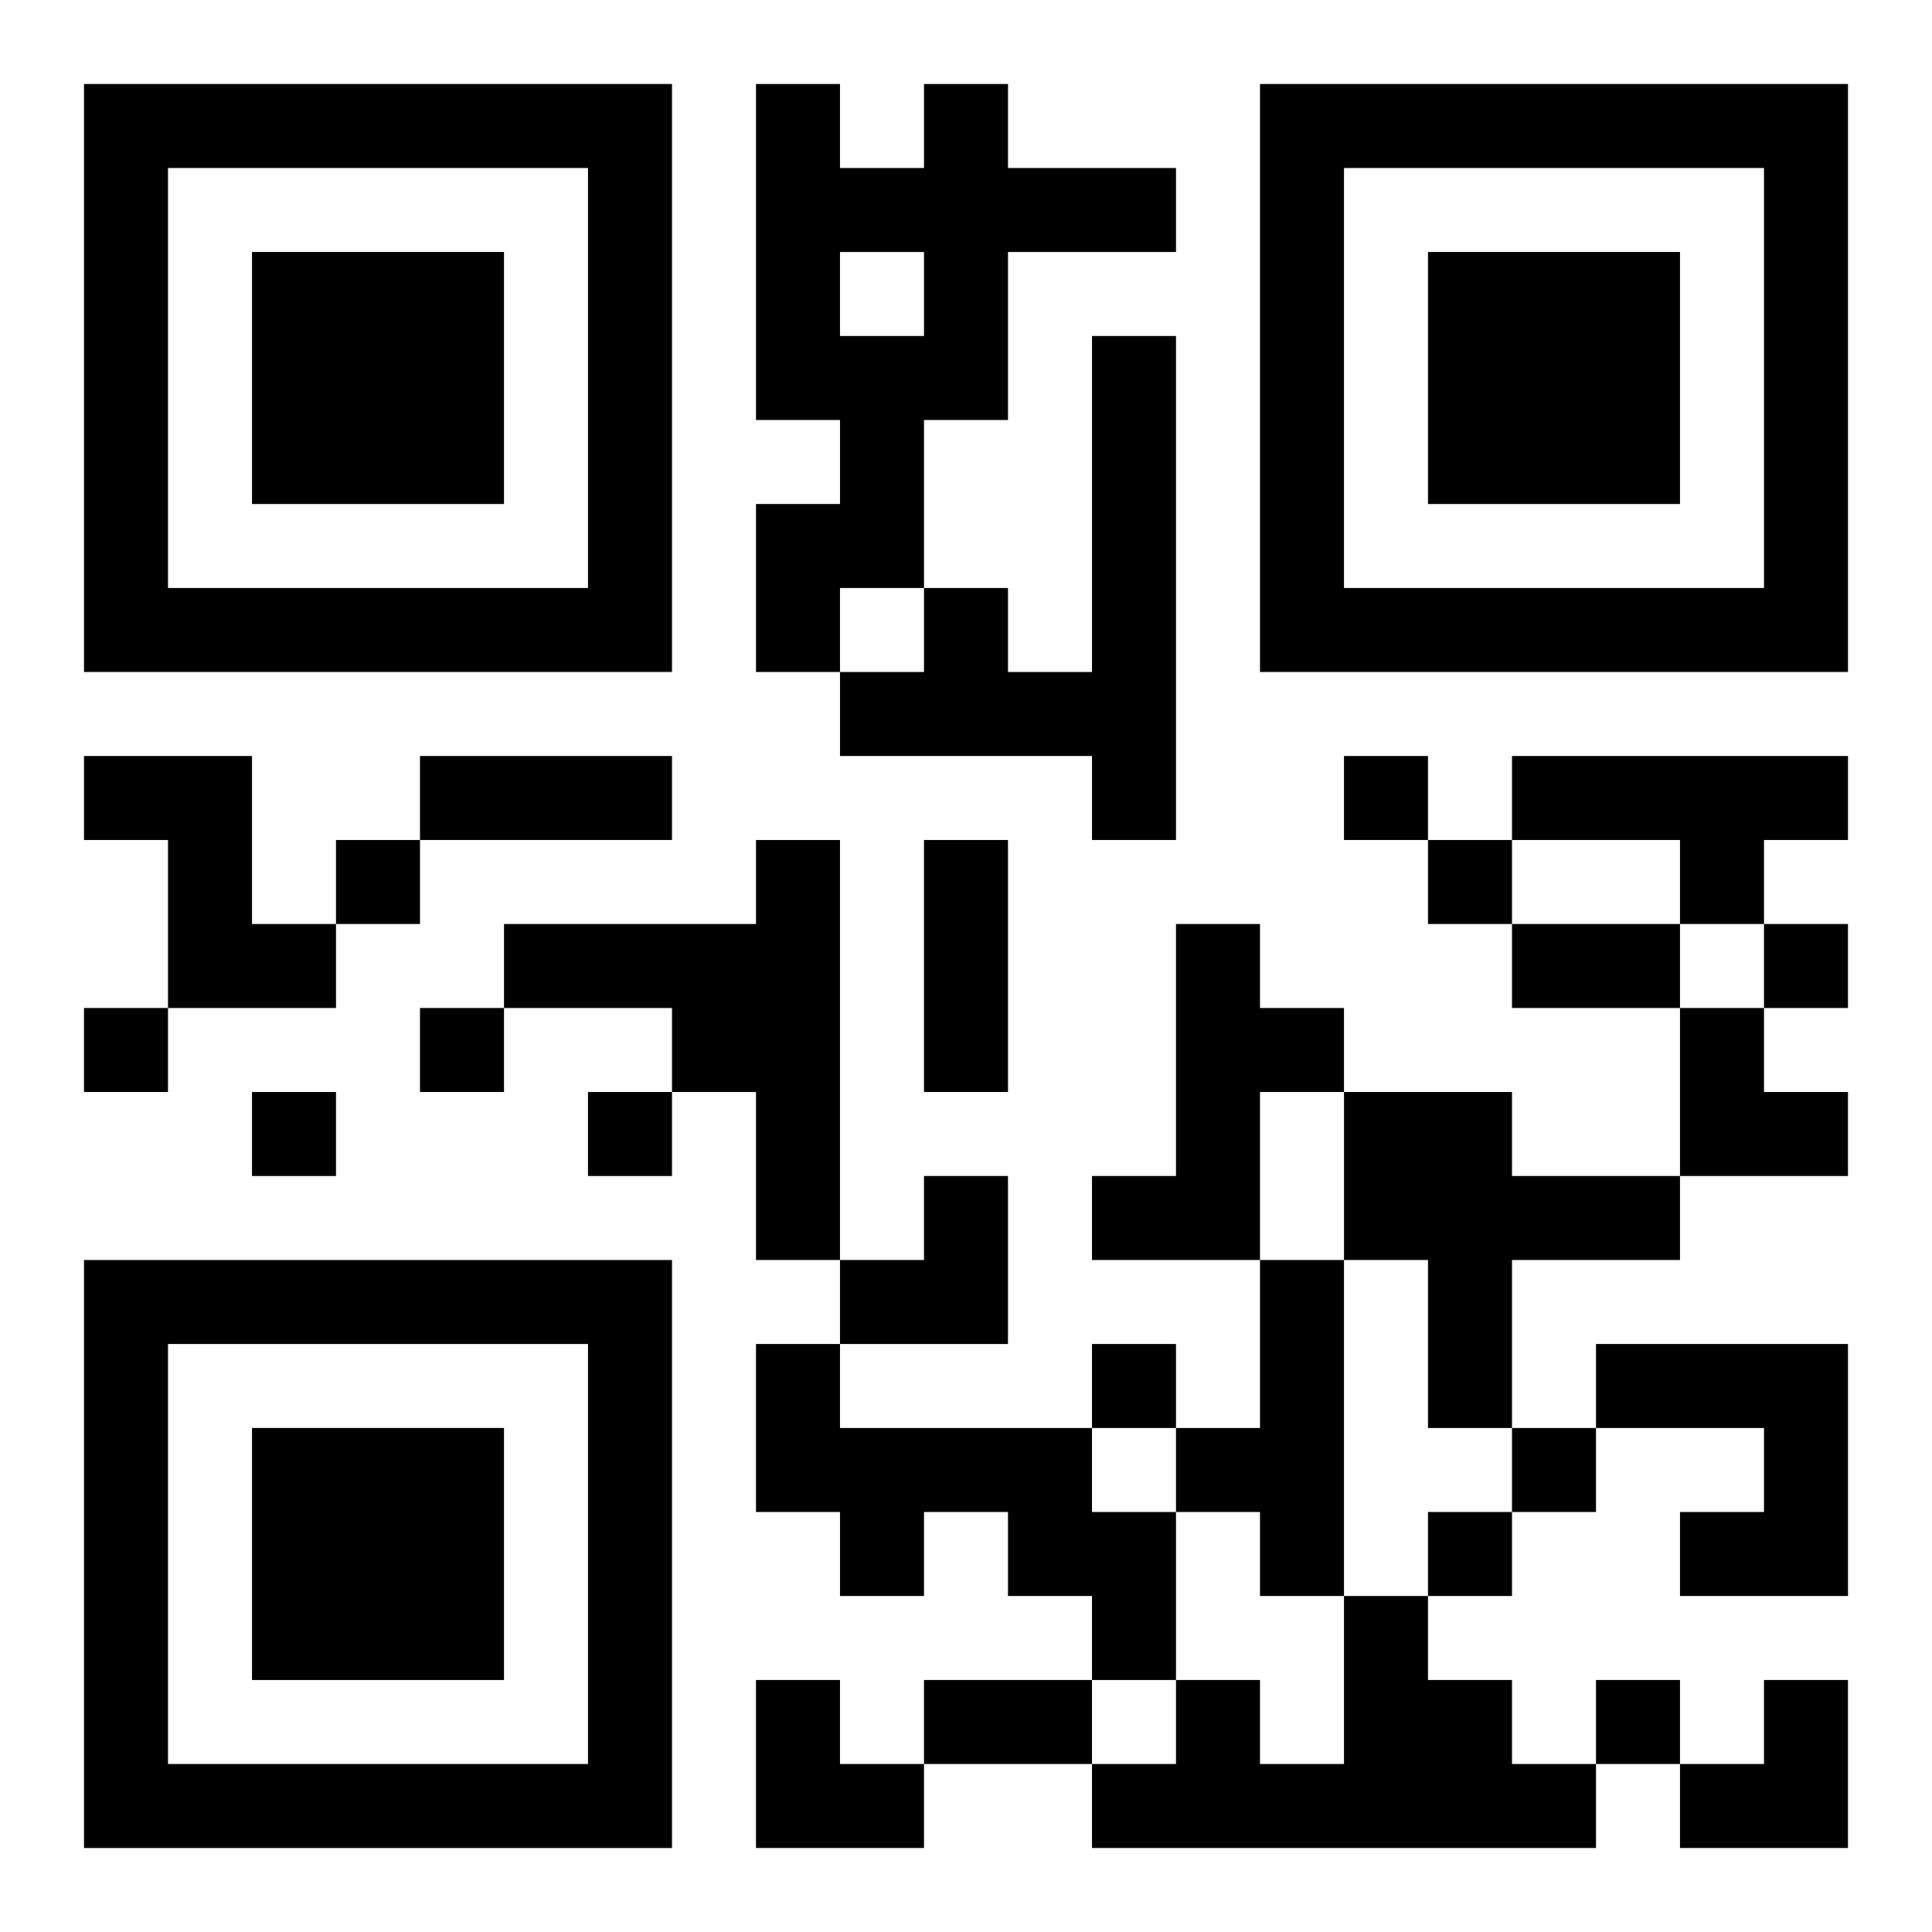
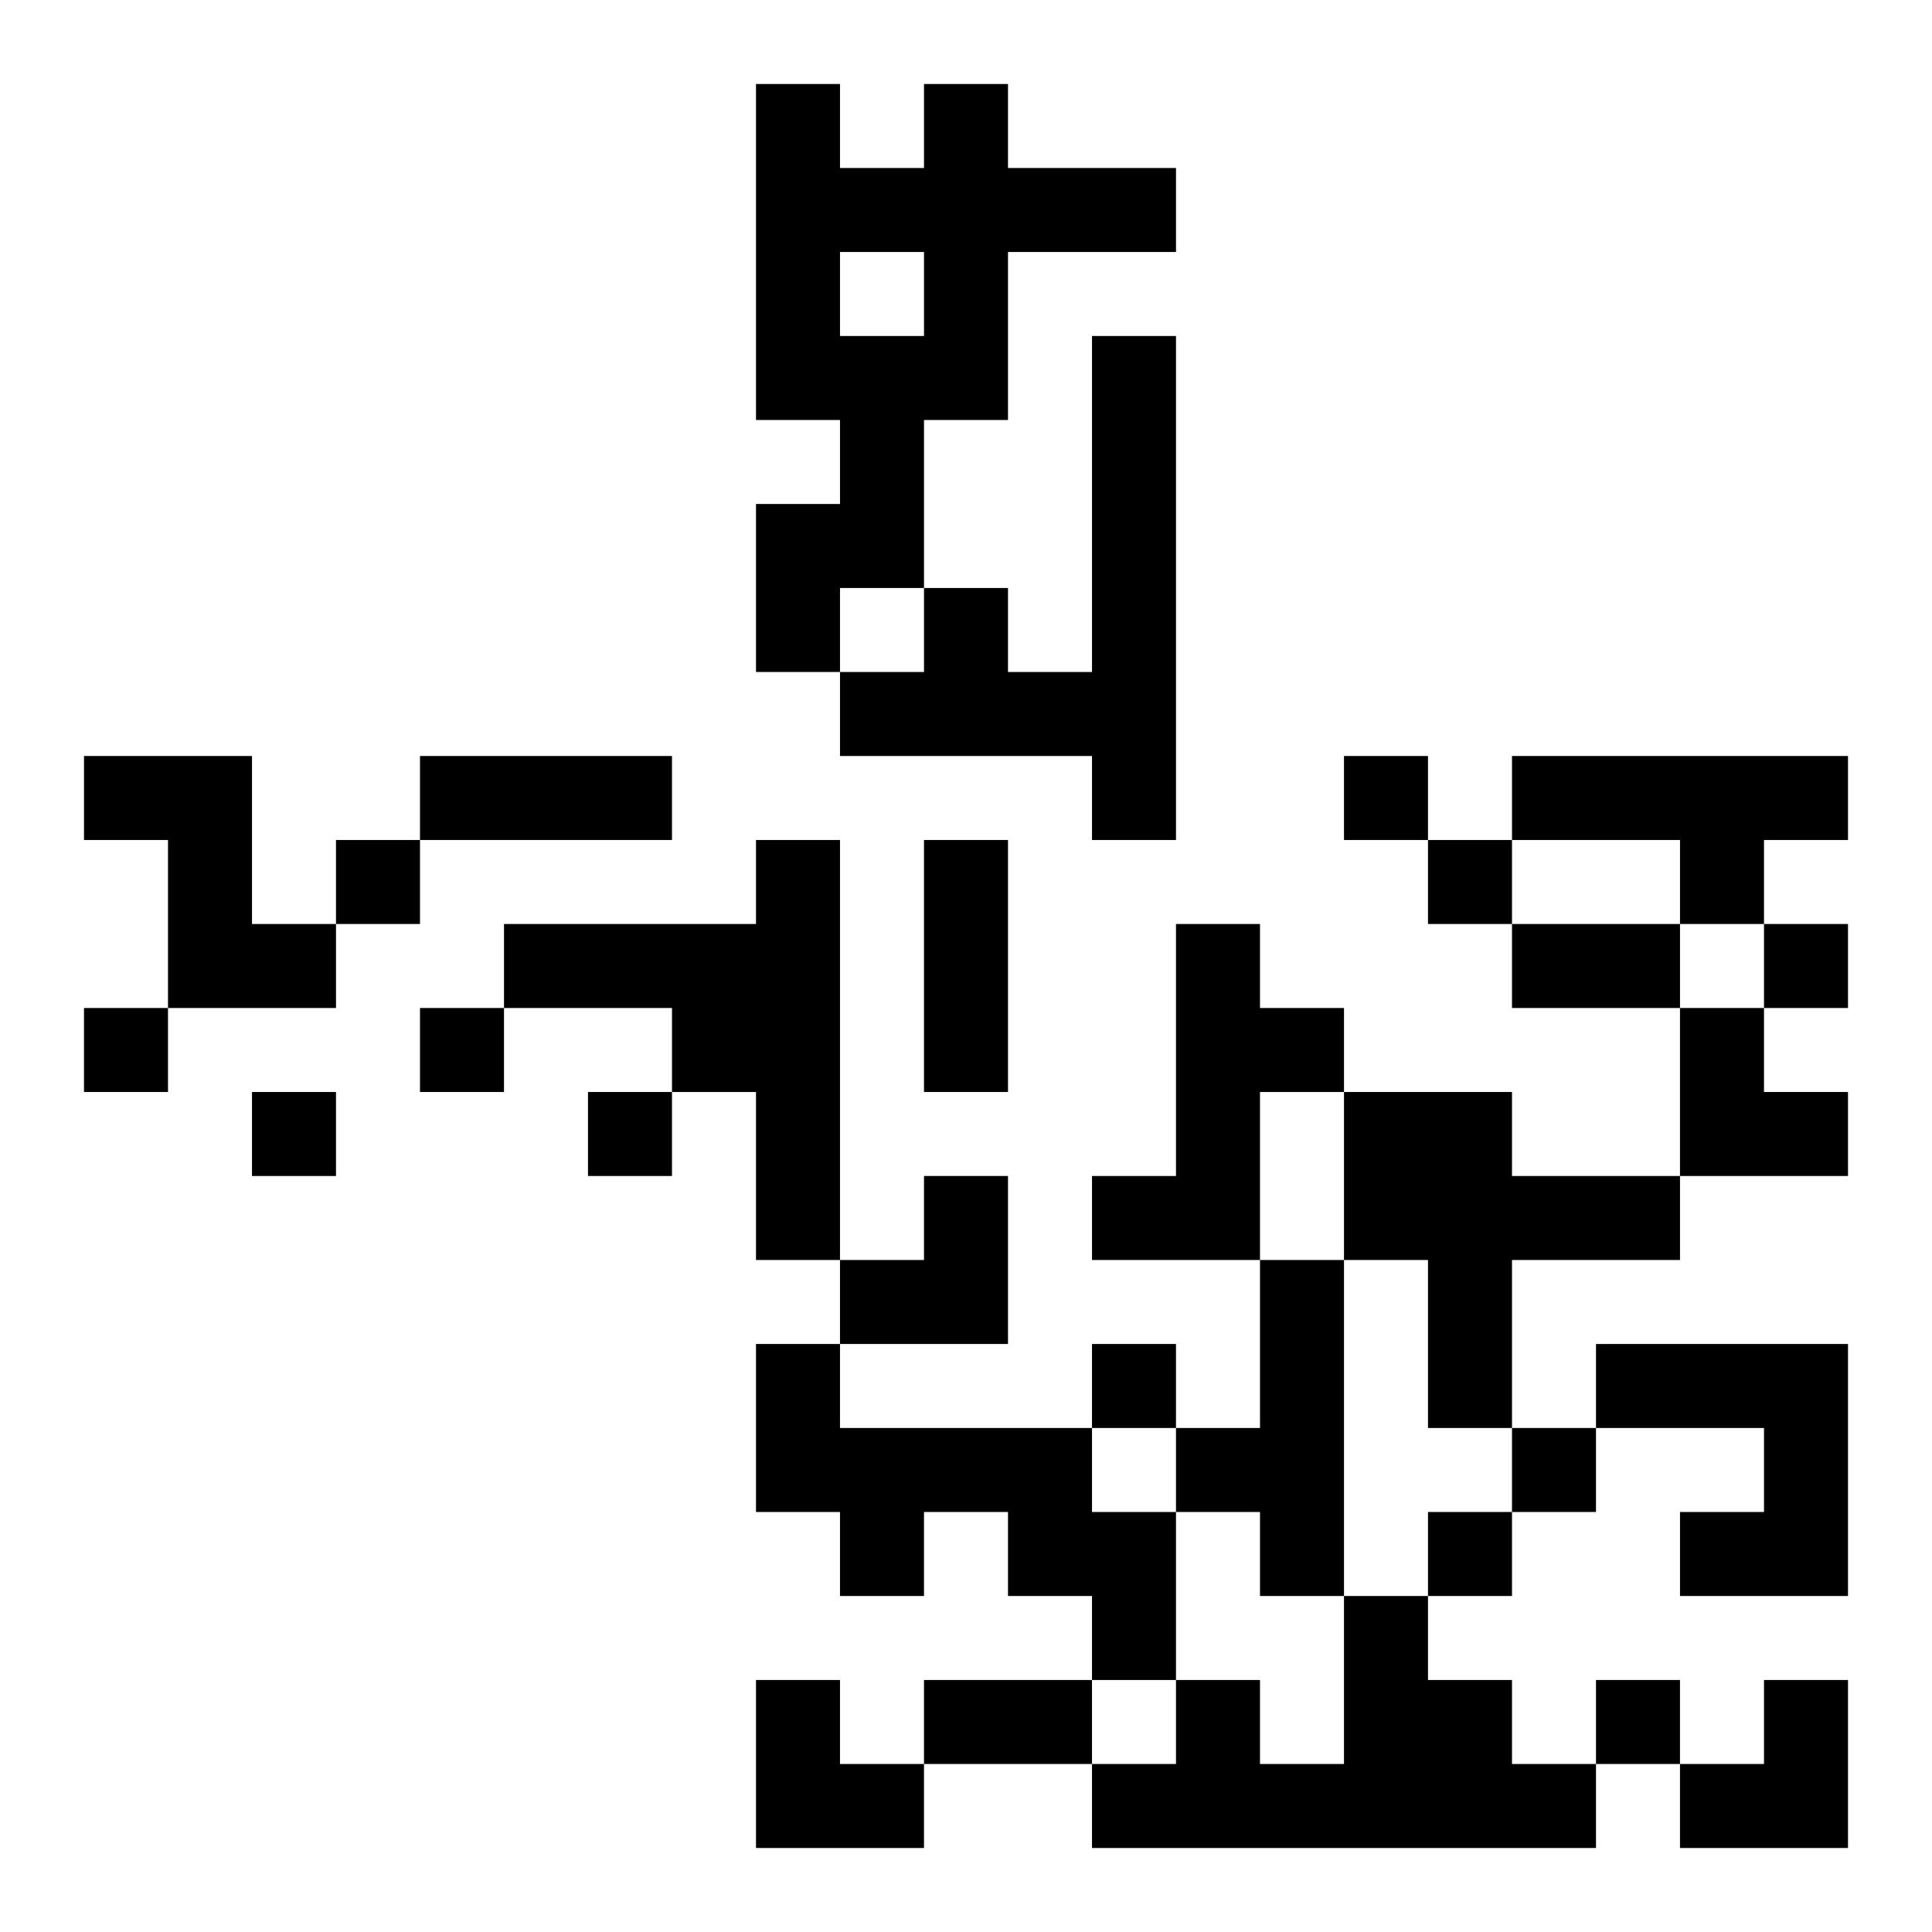
<svg xmlns="http://www.w3.org/2000/svg" xmlns:xlink="http://www.w3.org/1999/xlink" width="250" height="250" baseProfile="full" version="1.1" viewBox="-1 -1 23 23">
  <symbol id="a">
-     <path d="m0 7v7h7v-7h-7zm1 1h5v5h-5v-5zm1 1v3h3v-3h-3z" />
-   </symbol>
+     </symbol>
  <use y="-7" xlink:href="#a" />
  <use y="7" xlink:href="#a" />
  <use x="14" y="-7" xlink:href="#a" />
  <path d="m10 0h1v1h2v1h-2v2h-1v2h-1v1h-1v-2h1v-1h-1v-4h1v1h1v-1m-1 2v1h1v-1h-1m3 1h1v6h-1v-1h-3v-1h1v-1h1v1h1v-4m-12 5h2v2h1v1h-2v-2h-1v-1m17 0h4v1h-1v1h-1v-1h-2v-1m-9 1h1v5h-1v-2h-1v-1h-2v-1h3v-1m5 1h1v1h1v1h-1v2h-2v-1h1v-3m2 2h2v1h2v1h-2v2h-1v-2h-1v-2m-1 2h1v4h-1v-1h-1v-1h1v-2m-6 1h1v1h3v1h1v2h-1v-1h-1v-1h-1v1h-1v-1h-1v-2m10 0h3v3h-2v-1h1v-1h-2v-1m-3 3h1v1h1v1h1v1h-6v-1h1v-1h1v1h1v-2m0-10v1h1v-1h-1m-12 1v1h1v-1h-1m13 0v1h1v-1h-1m4 1v1h1v-1h-1m-20 1v1h1v-1h-1m4 0v1h1v-1h-1m-2 1v1h1v-1h-1m4 0v1h1v-1h-1m6 3v1h1v-1h-1m5 1v1h1v-1h-1m-1 1v1h1v-1h-1m2 2v1h1v-1h-1m-14-11h3v1h-3v-1m6 1h1v3h-1v-3m7 1h2v1h-2v-1m-7 9h2v1h-2v-1m9-8h1v1h1v1h-2zm-10 2m1 0h1v2h-2v-1h1zm-2 6h1v1h1v1h-2zm11 0m1 0h1v2h-2v-1h1z" />
</svg>